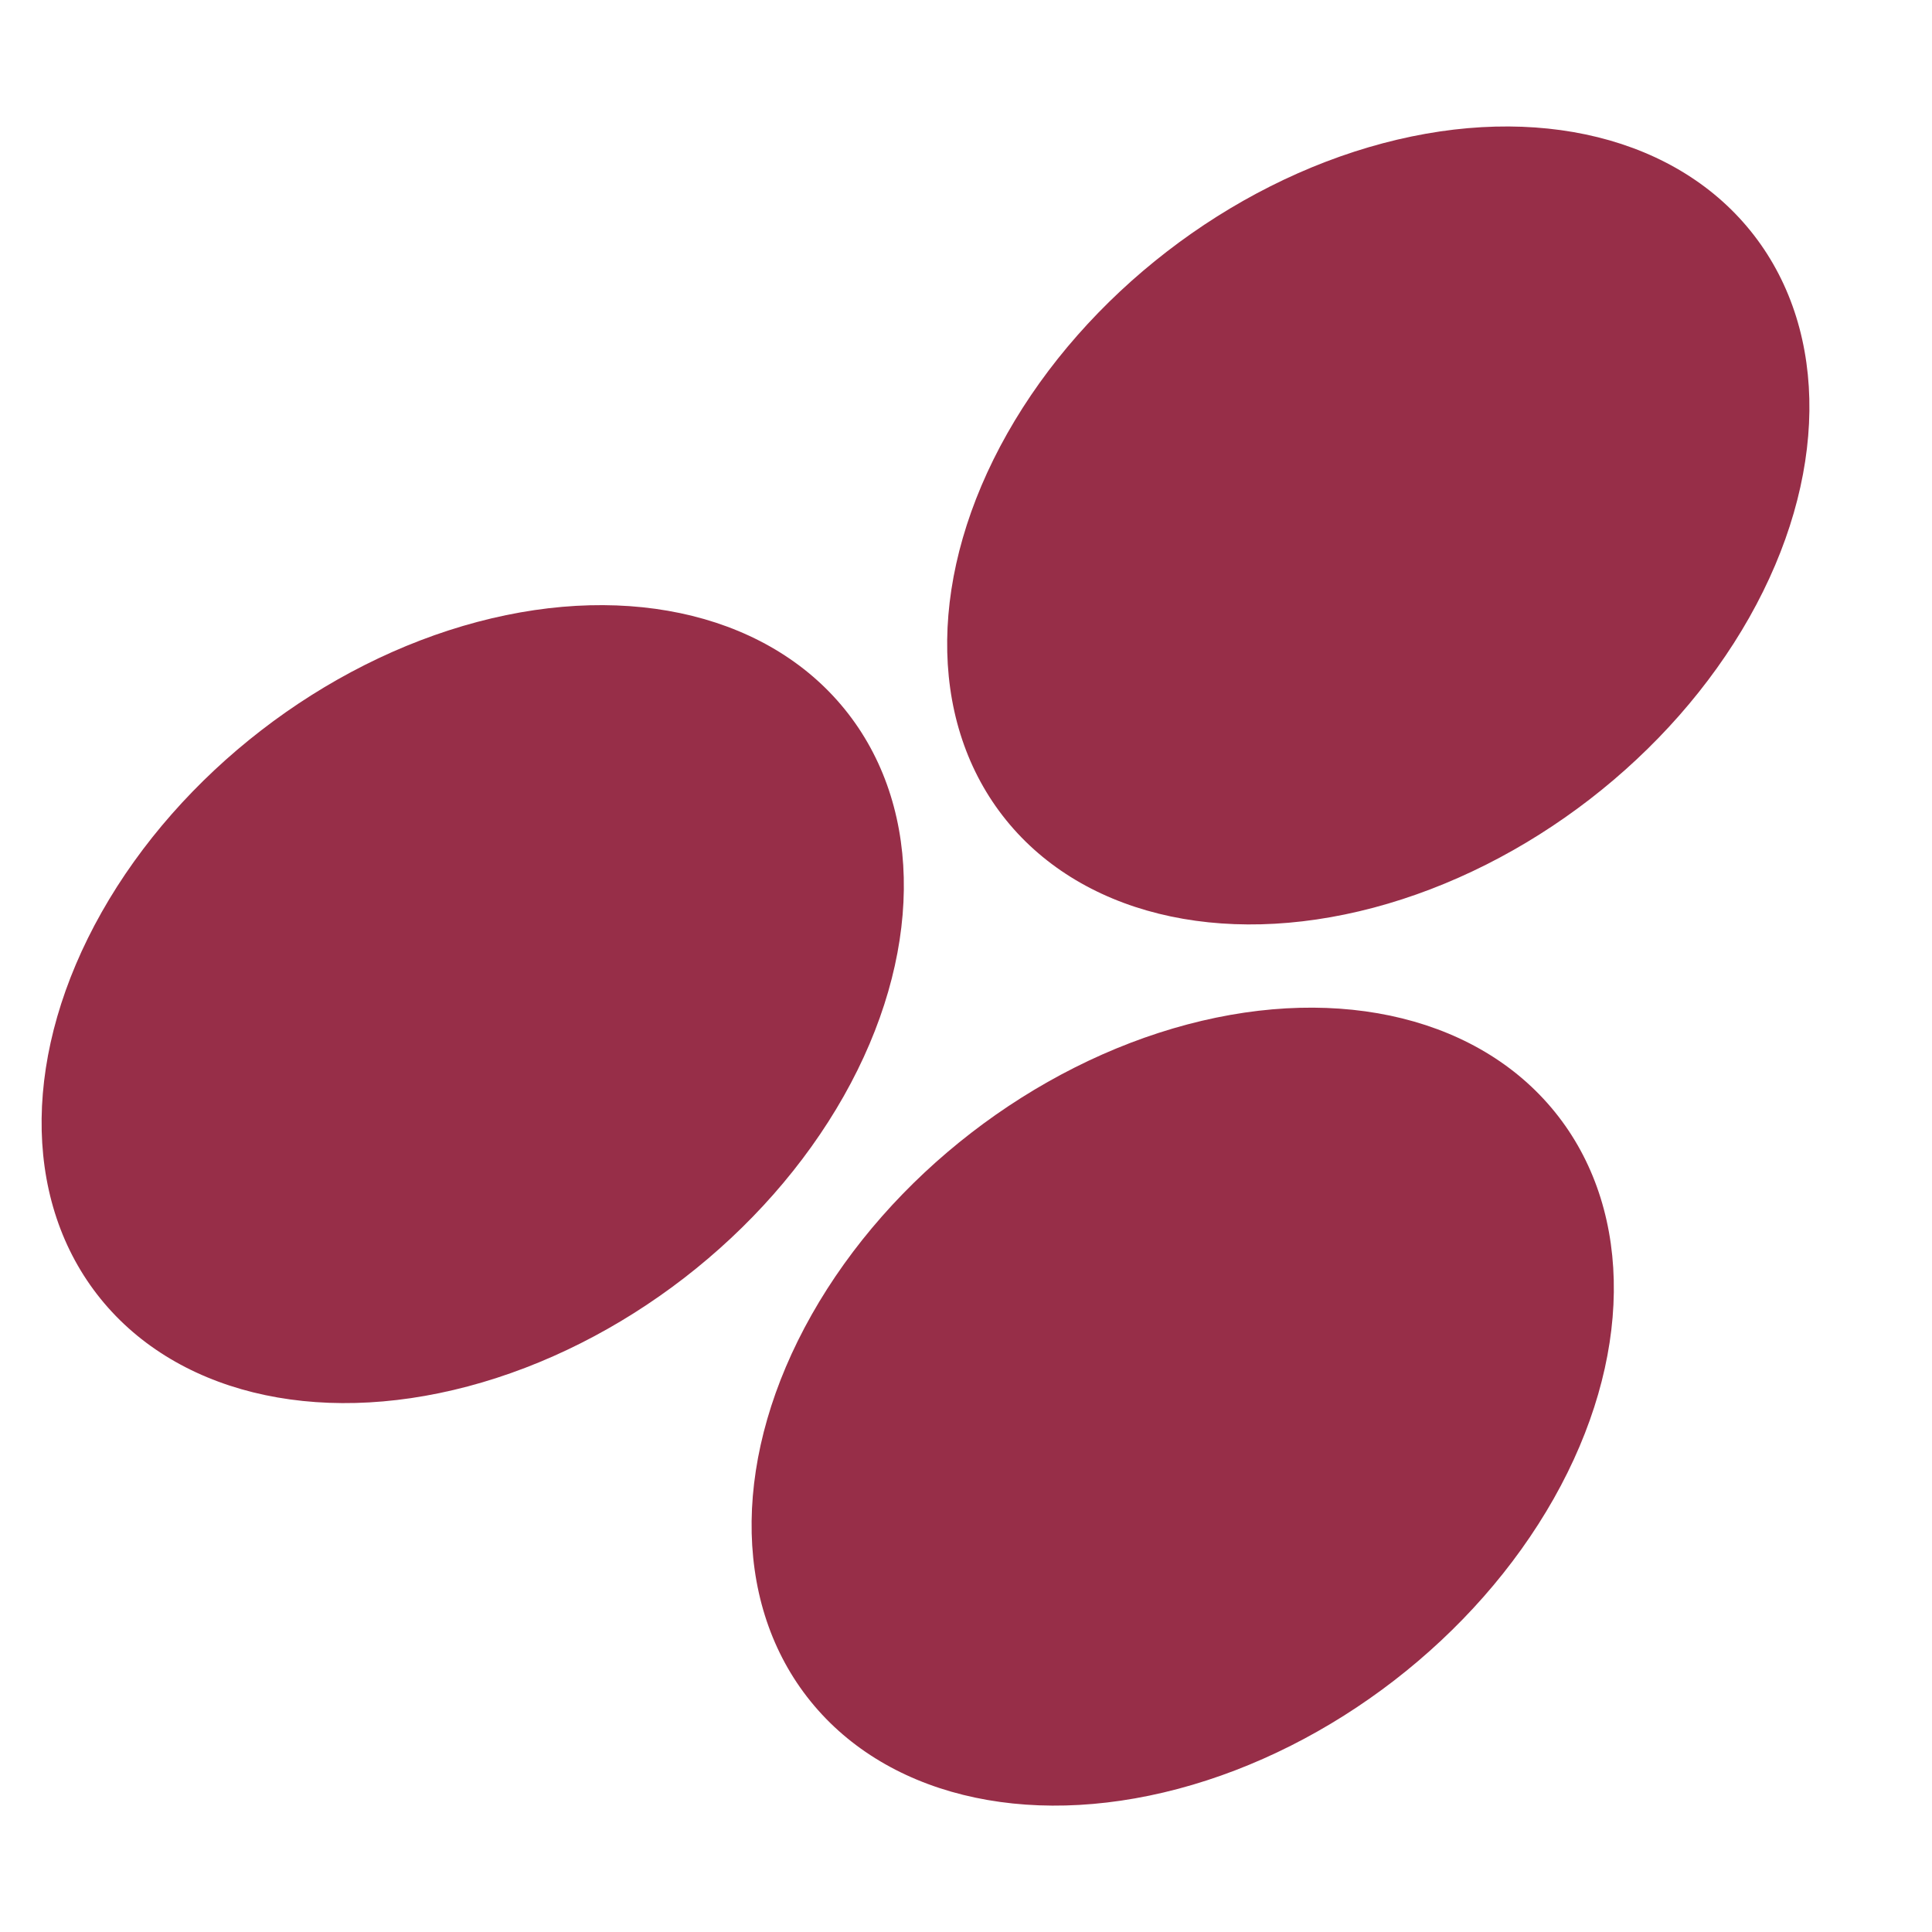
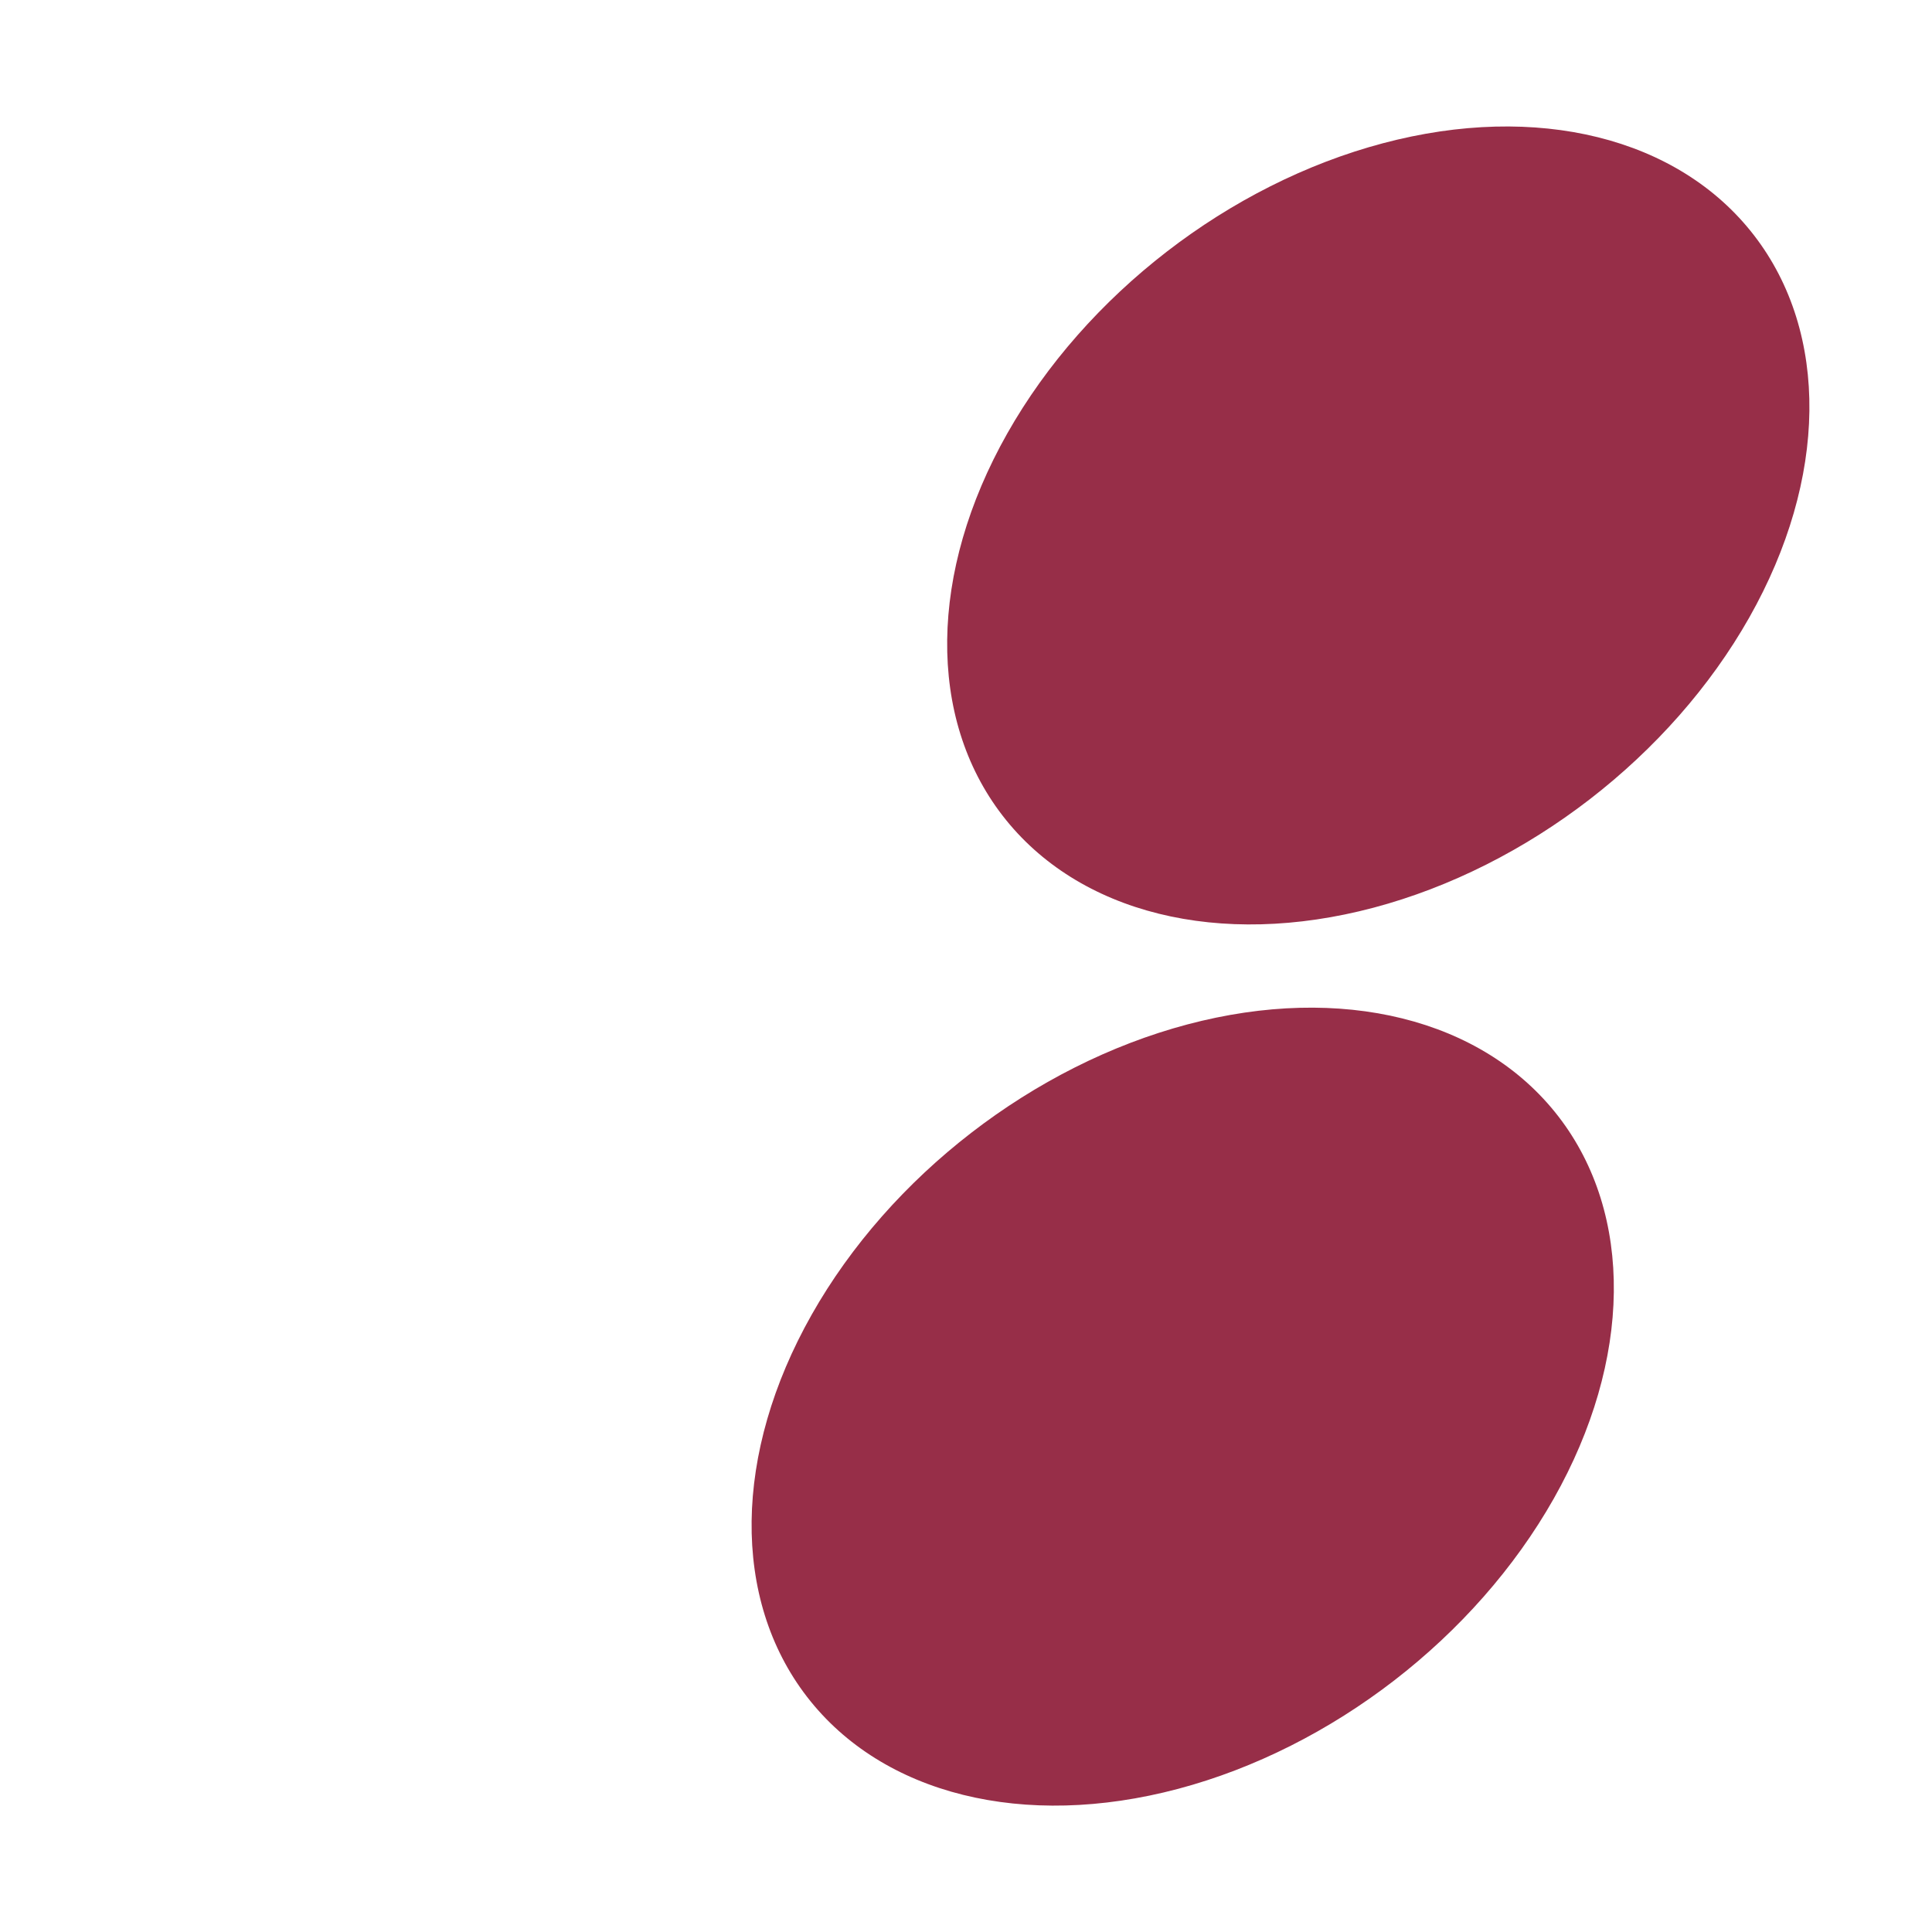
<svg xmlns="http://www.w3.org/2000/svg" version="1.1" id="Layer_1" x="0px" y="0px" viewBox="0 0 24 24" style="enable-background:new 0 0 24 24;" xml:space="preserve">
  <style type="text/css">
	.st0{fill:#817D7A;}
	.st1{fill:#972E48;}
	.st2{fill:none;stroke:#972E48;stroke-width:2;stroke-linecap:round;stroke-linejoin:round;stroke-miterlimit:10;}
	.st3{fill:none;}
</style>
  <g>
-     <ellipse transform="matrix(0.791 -0.611 0.611 0.791 -6.432 6.191)" class="st1" cx="5.9" cy="12.5" rx="5.9" ry="4.3" />
    <ellipse transform="matrix(0.791 -0.611 0.611 0.791 -7.628 12.613)" class="st1" cx="14.7" cy="17.5" rx="5.9" ry="4.3" />
    <ellipse transform="matrix(0.791 -0.611 0.611 0.791 -0.376 11.834)" class="st1" cx="17.1" cy="6.5" rx="5.9" ry="4.3" />
  </g>
</svg>